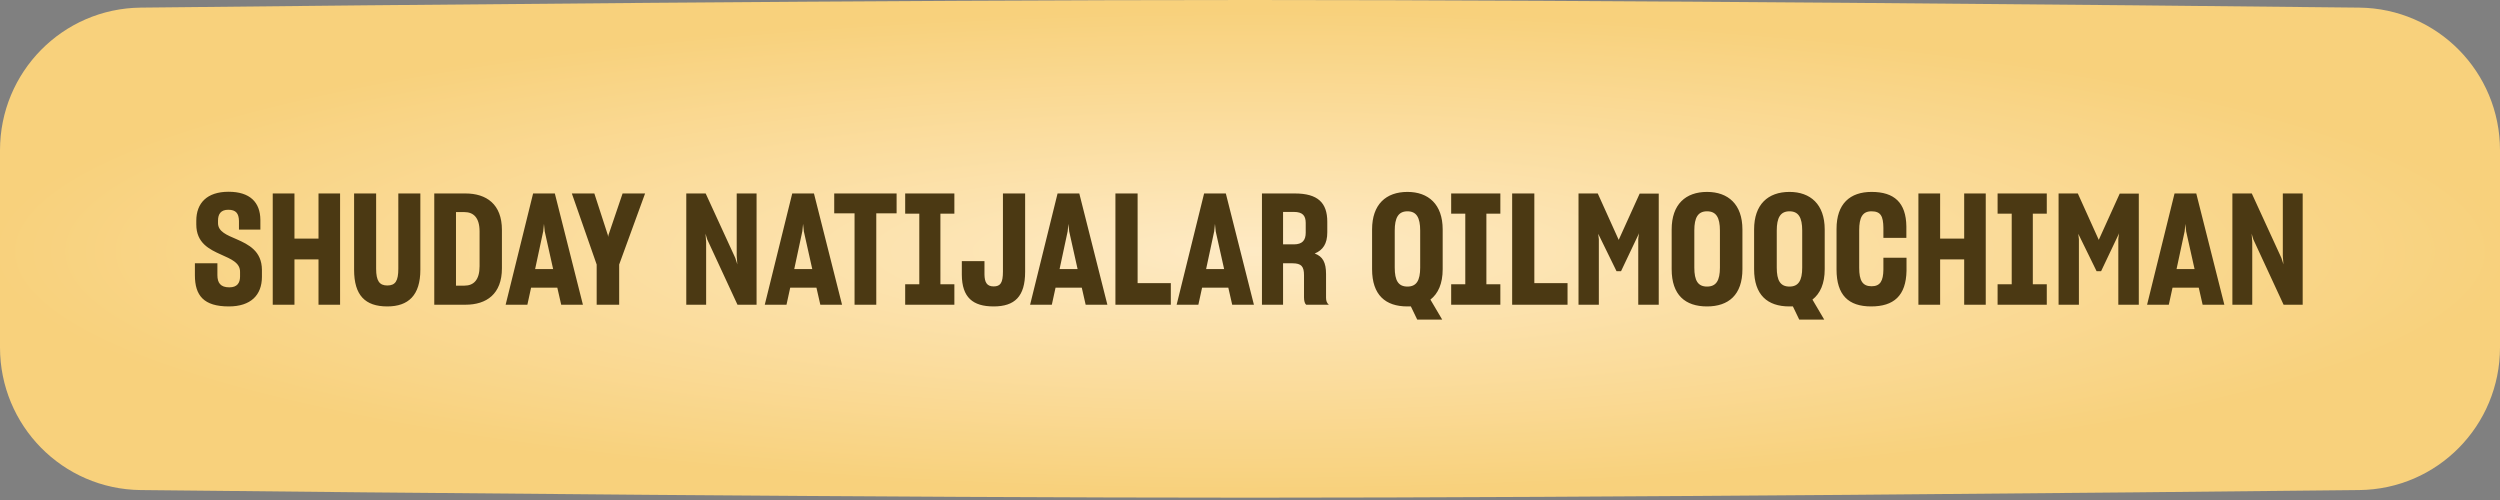
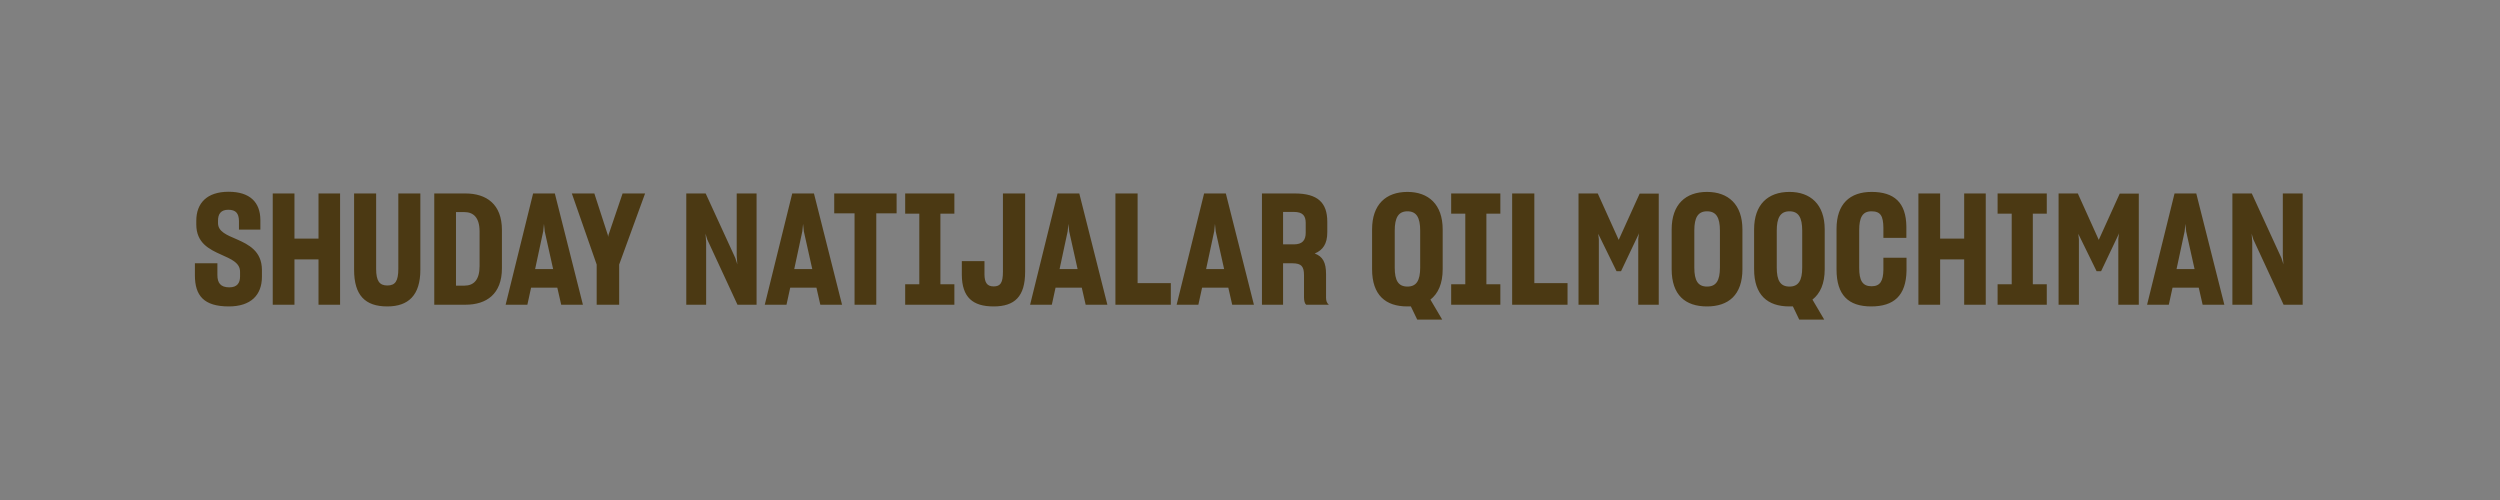
<svg xmlns="http://www.w3.org/2000/svg" width="290" height="58" viewBox="0 0 290 58" fill="none">
  <rect x="0" y="0" width="290" height="58" fill="#808080" stroke="none" />
-   <path d="M0 17.435C0 8.364 7.254 0.983 16.323 0.884C44.525 0.578 103.347 0 145 0C186.653 0 245.475 0.578 273.677 0.884C282.746 0.983 290 8.364 290 17.435V40.297C290 49.367 282.746 56.749 273.677 56.847C245.475 57.153 186.653 57.731 145 57.731C103.347 57.731 44.525 57.153 16.323 56.847C7.254 56.749 0 49.367 0 40.297V17.435Z" fill="url(#paint0_radial_17_2835)" />
  <path d="M26.55 35.546C23.634 35.546 22.608 34.286 22.608 31.928V30.542H25.218V31.91C25.218 32.81 25.578 33.332 26.604 33.332C27.522 33.332 27.846 32.81 27.846 32.072V31.55C27.864 30.47 26.802 30.056 25.65 29.534C24.282 28.922 22.77 28.184 22.77 26.042V25.61C22.77 23.558 24.012 22.244 26.514 22.244C28.998 22.244 30.186 23.468 30.204 25.502V26.636H27.72V25.628C27.702 24.746 27.36 24.332 26.478 24.332C25.614 24.332 25.29 24.836 25.29 25.592V25.88C25.29 26.87 26.316 27.266 27.45 27.752C28.836 28.364 30.366 29.12 30.384 31.298V32.108C30.384 34.232 29.088 35.546 26.55 35.546ZM31.637 22.442H34.157V27.68H36.947V22.442H39.449V35.348H36.947V30.092H34.157V35.348H31.637V22.442ZM44.927 35.546C42.353 35.546 41.075 34.25 41.075 31.298V22.442H43.631V31.172C43.631 32.576 44.009 33.116 44.927 33.116C45.863 33.116 46.205 32.594 46.205 31.172V22.442H48.761V31.298C48.761 34.25 47.375 35.546 44.927 35.546ZM50.375 22.442H53.993C56.423 22.442 58.223 23.684 58.223 26.672V31.118C58.223 34.106 56.441 35.348 53.993 35.348H50.375V22.442ZM53.867 24.602H52.895V33.134H53.885C54.947 33.134 55.631 32.468 55.631 30.884V26.852C55.631 25.25 54.929 24.602 53.867 24.602ZM58.654 35.348L61.84 22.442H64.361L67.618 35.348H65.099L64.648 33.368H61.606L61.175 35.348H58.654ZM63.011 26.834L62.075 31.208H64.162L63.191 26.852L63.1 25.97L63.011 26.834ZM69.214 35.348V30.686L66.334 22.442H68.944L70.51 27.266L70.546 27.482L70.582 27.266L72.22 22.442H74.83L71.824 30.686V35.348H69.214ZM79.608 35.348V22.442H81.858L85.296 29.93L85.53 30.668L85.458 29.696V22.442H87.762V35.348H85.548L82.038 27.77L81.84 27.104L81.912 28.076V35.348H79.608ZM88.713 35.348L91.899 22.442H94.419L97.677 35.348H95.157L94.707 33.368H91.665L91.233 35.348H88.713ZM93.069 26.834L92.133 31.208H94.221L93.249 26.852L93.159 25.97L93.069 26.834ZM99.128 35.348V24.746H96.77V22.442H104.006V24.746H101.648V35.348H99.128ZM105.001 32.972H106.639V24.782H105.001V22.442H110.707V24.782H109.087V32.972H110.707V35.348H105.001V32.972ZM115.261 35.546C112.849 35.546 111.589 34.502 111.571 31.874V30.29H114.199V31.856C114.217 32.738 114.469 33.224 115.261 33.224C116.053 33.224 116.341 32.81 116.341 31.496V22.442H118.915V31.532C118.915 34.394 117.709 35.546 115.261 35.546ZM119.492 35.348L122.678 22.442H125.198L128.456 35.348H125.936L125.486 33.368H122.444L122.012 35.348H119.492ZM123.848 26.834L122.912 31.208H125L124.028 26.852L123.938 25.97L123.848 26.834ZM129.389 22.442H131.963V32.846H135.815V35.348H129.389V22.442ZM136.49 35.348L139.676 22.442H142.196L145.454 35.348H142.934L142.484 33.368H139.442L139.01 35.348H136.49ZM140.846 26.834L139.91 31.208H141.998L141.026 26.852L140.936 25.97L140.846 26.834ZM146.387 35.348V22.442H150.203C152.867 22.442 153.965 23.522 153.965 25.718V26.96C153.965 28.274 153.461 29.012 152.507 29.408C153.443 29.75 153.821 30.452 153.821 31.784V34.538C153.821 34.916 153.929 35.168 154.145 35.348H151.517C151.355 35.222 151.265 34.898 151.265 34.502V31.91C151.265 30.92 150.959 30.542 149.933 30.542H148.835V35.348H146.387ZM150.095 24.584H148.835V28.346H150.095C151.067 28.346 151.463 27.878 151.463 26.996V25.862C151.463 24.998 151.085 24.584 150.095 24.584ZM163.247 35.546C160.709 35.546 159.161 34.214 159.161 31.226V26.618C159.161 23.72 160.763 22.262 163.265 22.262C165.695 22.262 167.351 23.702 167.351 26.618V31.226C167.351 32.9 166.829 34.052 165.929 34.754L167.297 37.076H164.399L163.661 35.546H163.247ZM163.265 33.242C164.309 33.242 164.741 32.54 164.741 31.046V26.744C164.741 25.232 164.309 24.512 163.265 24.512C162.203 24.512 161.789 25.268 161.789 26.744V31.046C161.789 32.54 162.203 33.242 163.265 33.242ZM168.335 32.972H169.973V24.782H168.335V22.442H174.041V24.782H172.421V32.972H174.041V35.348H168.335V32.972ZM175.409 22.442H177.983V32.846H181.835V35.348H175.409V22.442ZM183.108 35.348V22.442H185.34L187.77 27.824L190.2 22.46H192.414V35.348H190.038V27.698L190.128 27.014L190.092 27.14L188.04 31.46H187.518L185.394 27.122L185.466 27.752V35.348H183.108ZM198.017 35.546C195.479 35.546 193.913 34.214 193.913 31.226V26.618C193.913 23.702 195.533 22.262 198.017 22.262C200.465 22.262 202.121 23.702 202.121 26.618V31.226C202.121 34.214 200.501 35.546 198.017 35.546ZM198.017 33.242C199.079 33.242 199.511 32.54 199.511 31.046V26.744C199.511 25.232 199.079 24.512 198.017 24.512C196.955 24.512 196.541 25.25 196.541 26.726V31.046C196.541 32.54 196.955 33.242 198.017 33.242ZM207.562 35.546C205.024 35.546 203.476 34.214 203.476 31.226V26.618C203.476 23.72 205.078 22.262 207.58 22.262C210.01 22.262 211.666 23.702 211.666 26.618V31.226C211.666 32.9 211.144 34.052 210.244 34.754L211.612 37.076H208.714L207.976 35.546H207.562ZM207.58 33.242C208.624 33.242 209.056 32.54 209.056 31.046V26.744C209.056 25.232 208.624 24.512 207.58 24.512C206.518 24.512 206.104 25.268 206.104 26.744V31.046C206.104 32.54 206.518 33.242 207.58 33.242ZM217.052 35.546C214.424 35.546 213.038 34.232 213.038 31.262V26.546C213.038 23.63 214.604 22.262 217.106 22.262C219.734 22.262 221.102 23.504 221.138 26.258V27.59H218.474V26.438C218.456 25.07 218.168 24.512 217.088 24.512C216.044 24.512 215.666 25.232 215.666 26.708V31.064C215.666 32.54 216.044 33.206 217.106 33.206C218.114 33.206 218.456 32.576 218.474 31.28V29.894H221.156V31.406C221.102 34.322 219.662 35.546 217.052 35.546ZM222.535 22.442H225.055V27.68H227.845V22.442H230.347V35.348H227.845V30.092H225.055V35.348H222.535V22.442ZM231.721 32.972H233.359V24.782H231.721V22.442H237.427V24.782H235.807V32.972H237.427V35.348H231.721V32.972ZM238.795 35.348V22.442H241.027L243.457 27.824L245.887 22.46H248.101V35.348H245.725V27.698L245.815 27.014L245.779 27.14L243.727 31.46H243.205L241.081 27.122L241.153 27.752V35.348H238.795ZM249.061 35.348L252.247 22.442H254.767L258.025 35.348H255.505L255.055 33.368H252.013L251.581 35.348H249.061ZM253.417 26.834L252.481 31.208H254.569L253.597 26.852L253.507 25.97L253.417 26.834ZM258.957 35.348V22.442H261.207L264.645 29.93L264.879 30.668L264.807 29.696V22.442H267.111V35.348H264.897L261.387 27.77L261.189 27.104L261.261 28.076V35.348H258.957Z" fill="#4B3913" />
  <defs>
    <radialGradient id="paint0_radial_17_2835" cx="0" cy="0" r="1" gradientUnits="userSpaceOnUse" gradientTransform="translate(145 29.16) rotate(90) scale(27.982 145)">
      <stop stop-color="#FEEAC4" />
      <stop offset="1" stop-color="#F8D17C" />
    </radialGradient>
  </defs>
</svg>